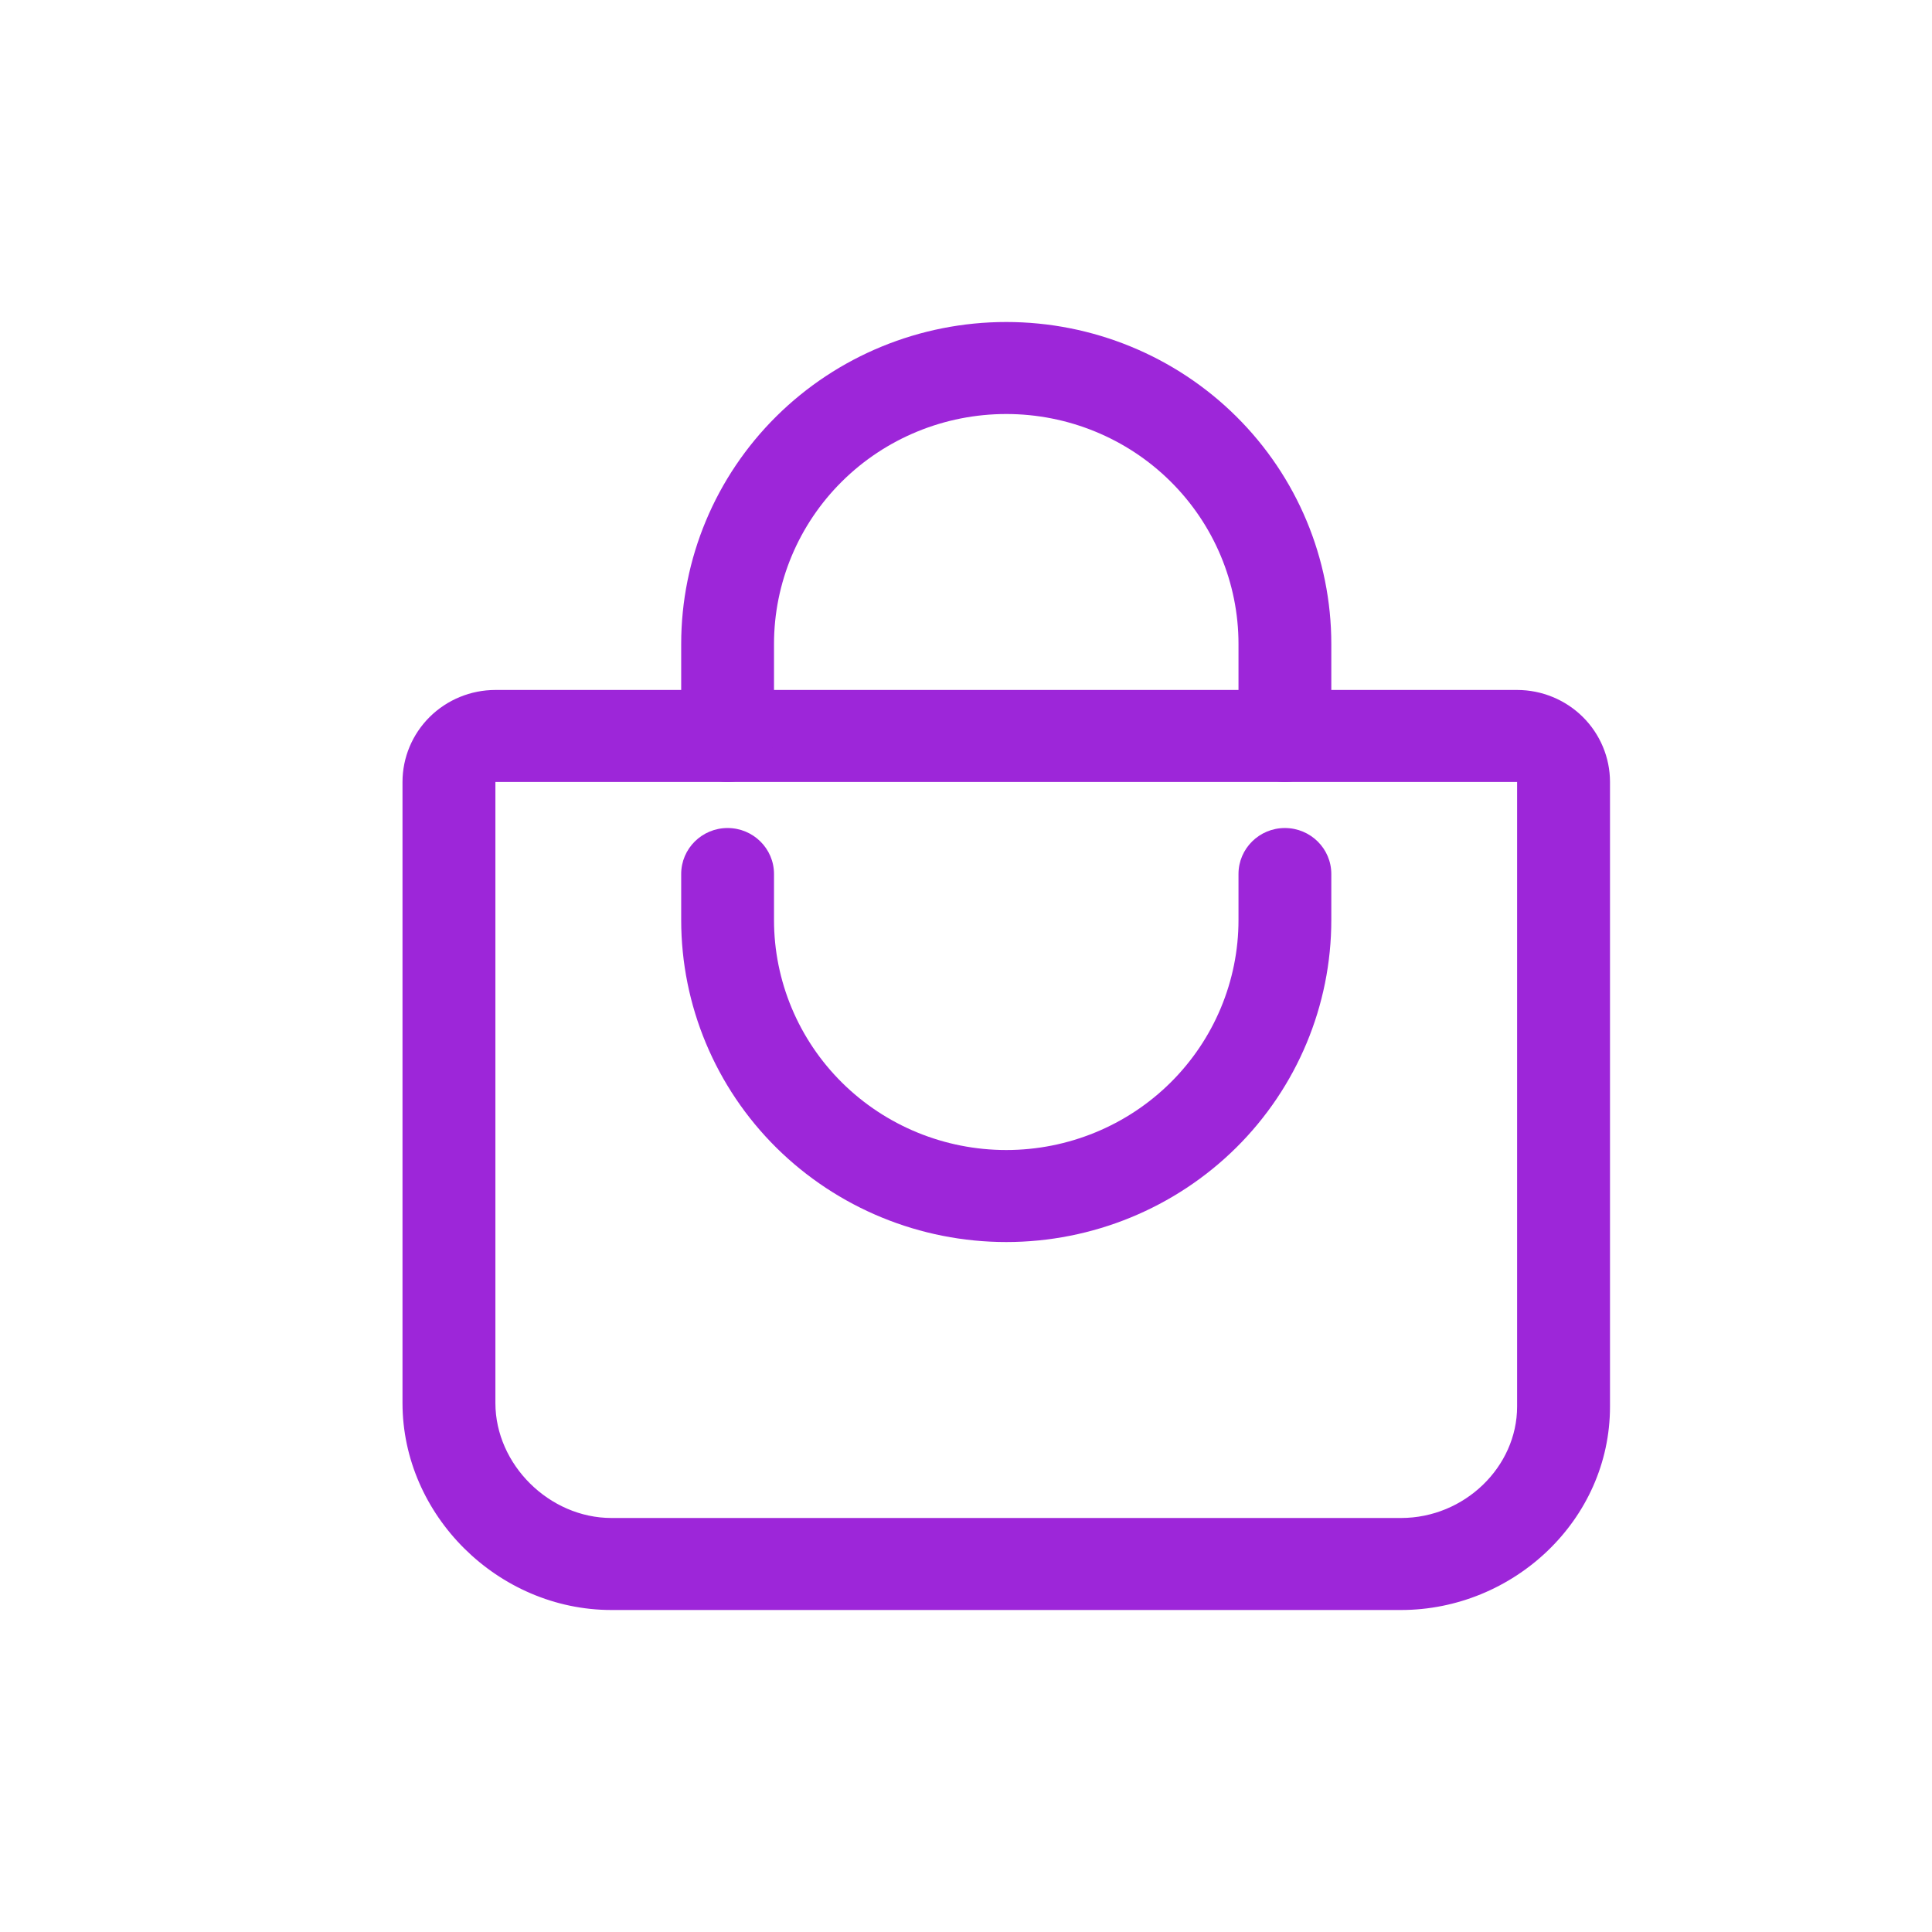
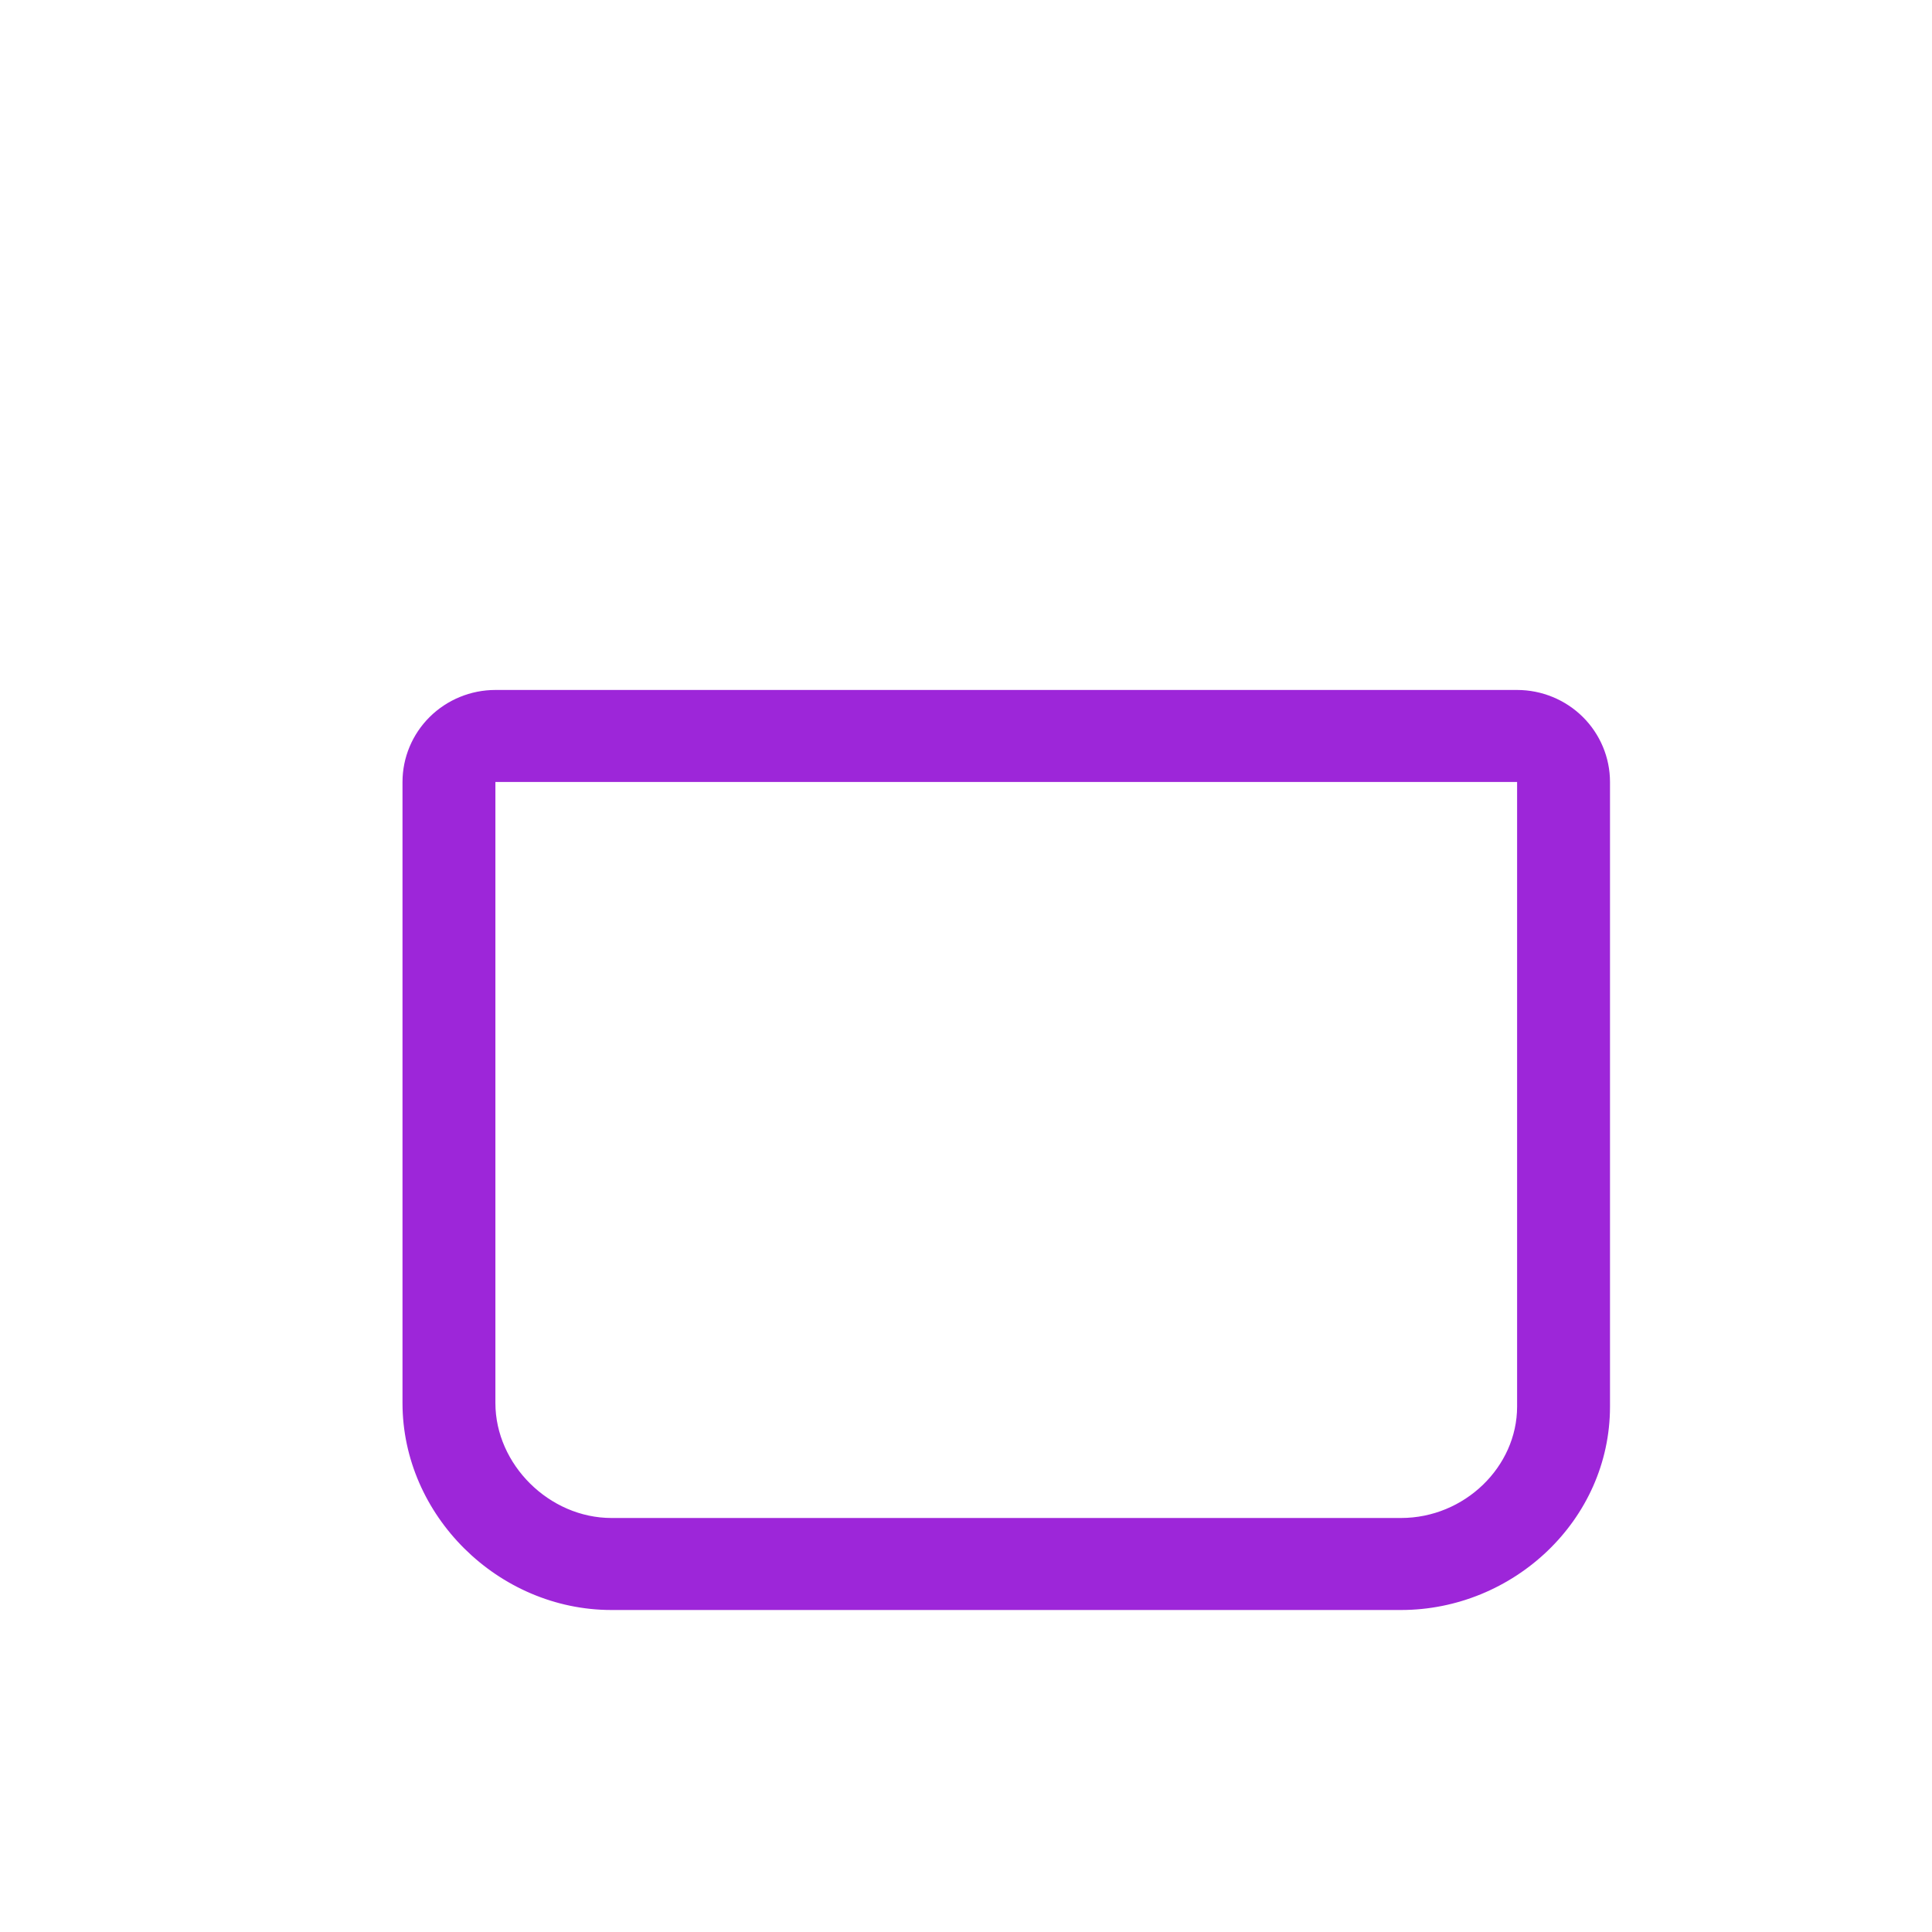
<svg xmlns="http://www.w3.org/2000/svg" width="24" height="24" viewBox="0 0 24 24" fill="none">
  <path fill-rule="evenodd" clip-rule="evenodd" d="M5.338 8.906C5.554 8.692 5.848 8.571 6.154 8.571H18.846C19.152 8.571 19.446 8.692 19.662 8.906C19.878 9.12 20 9.411 20 9.714V17.473C20 18.885 18.796 20 17.404 20H7.596C6.187 20 5 18.824 5 17.429V9.714C5 9.411 5.122 9.12 5.338 8.906ZM18.846 9.714H6.154L6.154 17.429C6.154 18.193 6.824 18.857 7.596 18.857H17.404C18.193 18.857 18.846 18.221 18.846 17.473V9.714Z" fill="#9D26D9" />
-   <path fill-rule="evenodd" clip-rule="evenodd" d="M12.5 5.143C11.735 5.143 11.001 5.444 10.46 5.98C9.919 6.516 9.615 7.242 9.615 8V9.143C9.615 9.458 9.357 9.714 9.038 9.714C8.72 9.714 8.462 9.458 8.462 9.143V8C8.462 6.939 8.887 5.922 9.644 5.172C10.402 4.421 11.429 4 12.5 4C13.571 4 14.598 4.421 15.356 5.172C16.113 5.922 16.538 6.939 16.538 8V9.143C16.538 9.458 16.28 9.714 15.961 9.714C15.643 9.714 15.385 9.458 15.385 9.143V8C15.385 7.242 15.081 6.516 14.54 5.98C13.999 5.444 13.265 5.143 12.5 5.143Z" fill="#9D26D9" />
-   <path fill-rule="evenodd" clip-rule="evenodd" d="M9.038 10.286C9.357 10.286 9.615 10.542 9.615 10.857V11.429C9.615 12.186 9.919 12.913 10.46 13.449C11.001 13.985 11.735 14.286 12.5 14.286C13.265 14.286 13.999 13.985 14.54 13.449C15.081 12.913 15.385 12.186 15.385 11.429V10.857C15.385 10.542 15.643 10.286 15.961 10.286C16.28 10.286 16.538 10.542 16.538 10.857V11.429C16.538 12.489 16.113 13.507 15.356 14.257C14.598 15.007 13.571 15.429 12.5 15.429C11.429 15.429 10.402 15.007 9.644 14.257C8.887 13.507 8.462 12.489 8.462 11.429V10.857C8.462 10.542 8.72 10.286 9.038 10.286Z" fill="#9D26D9" />
</svg>